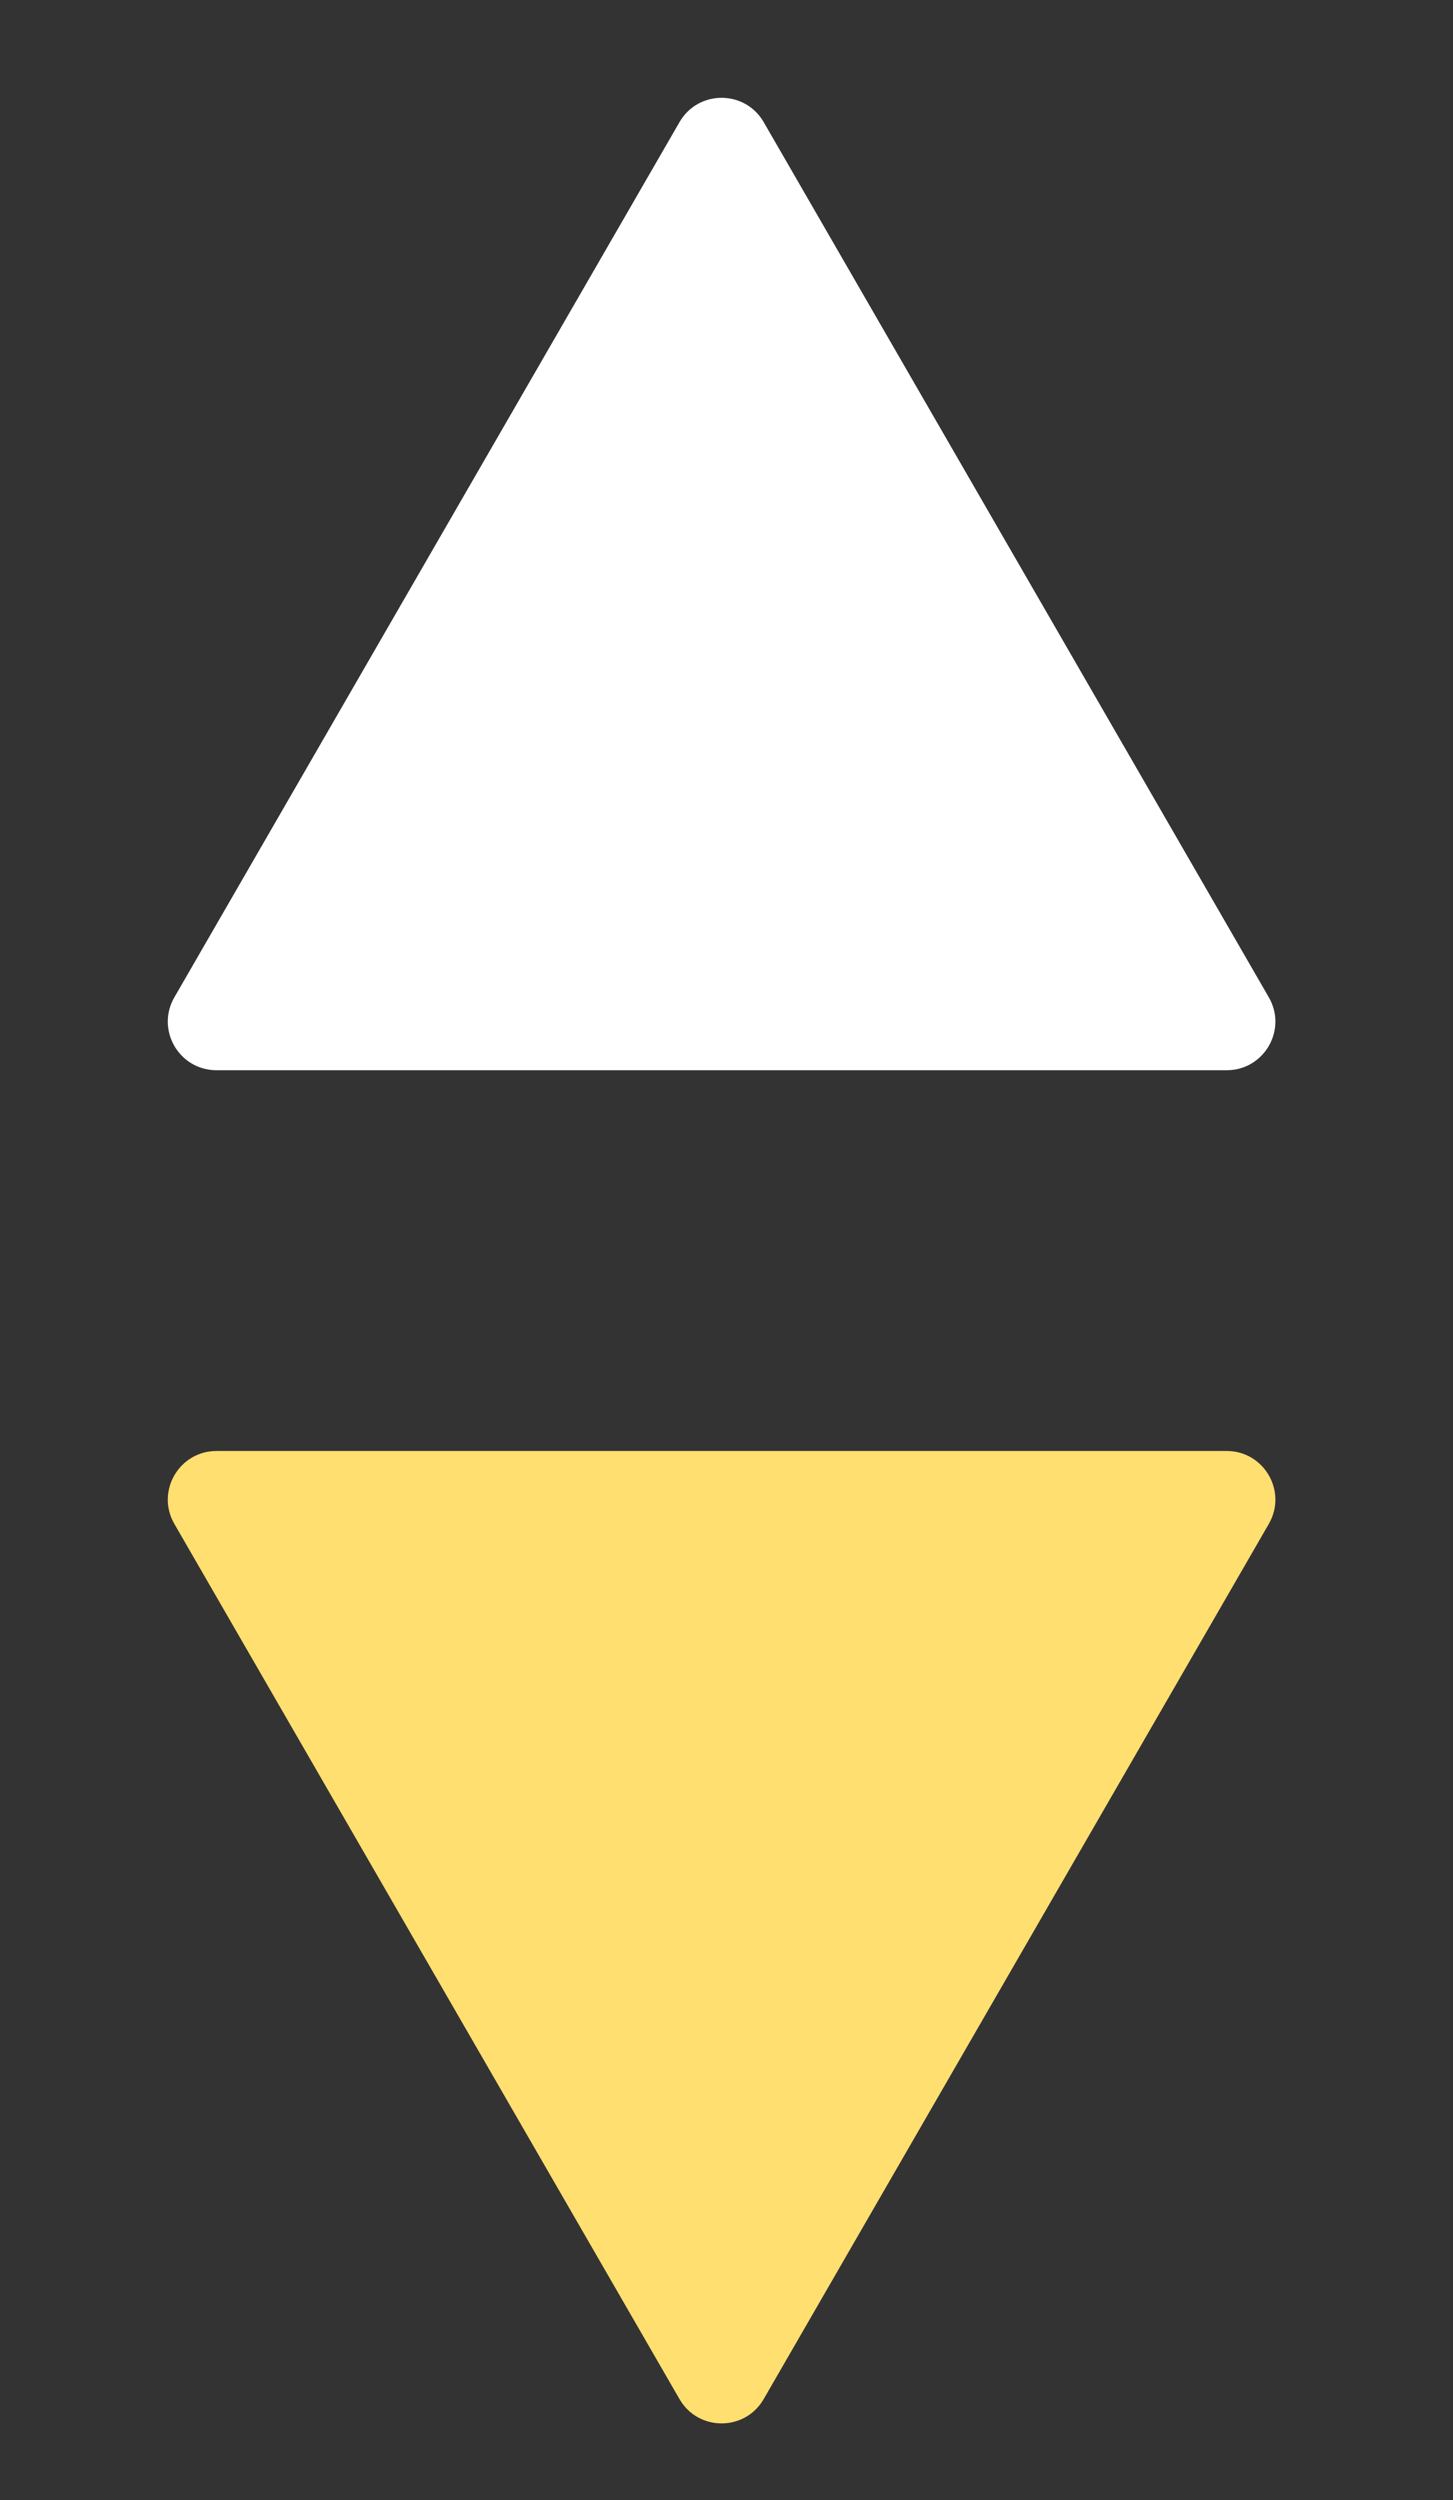
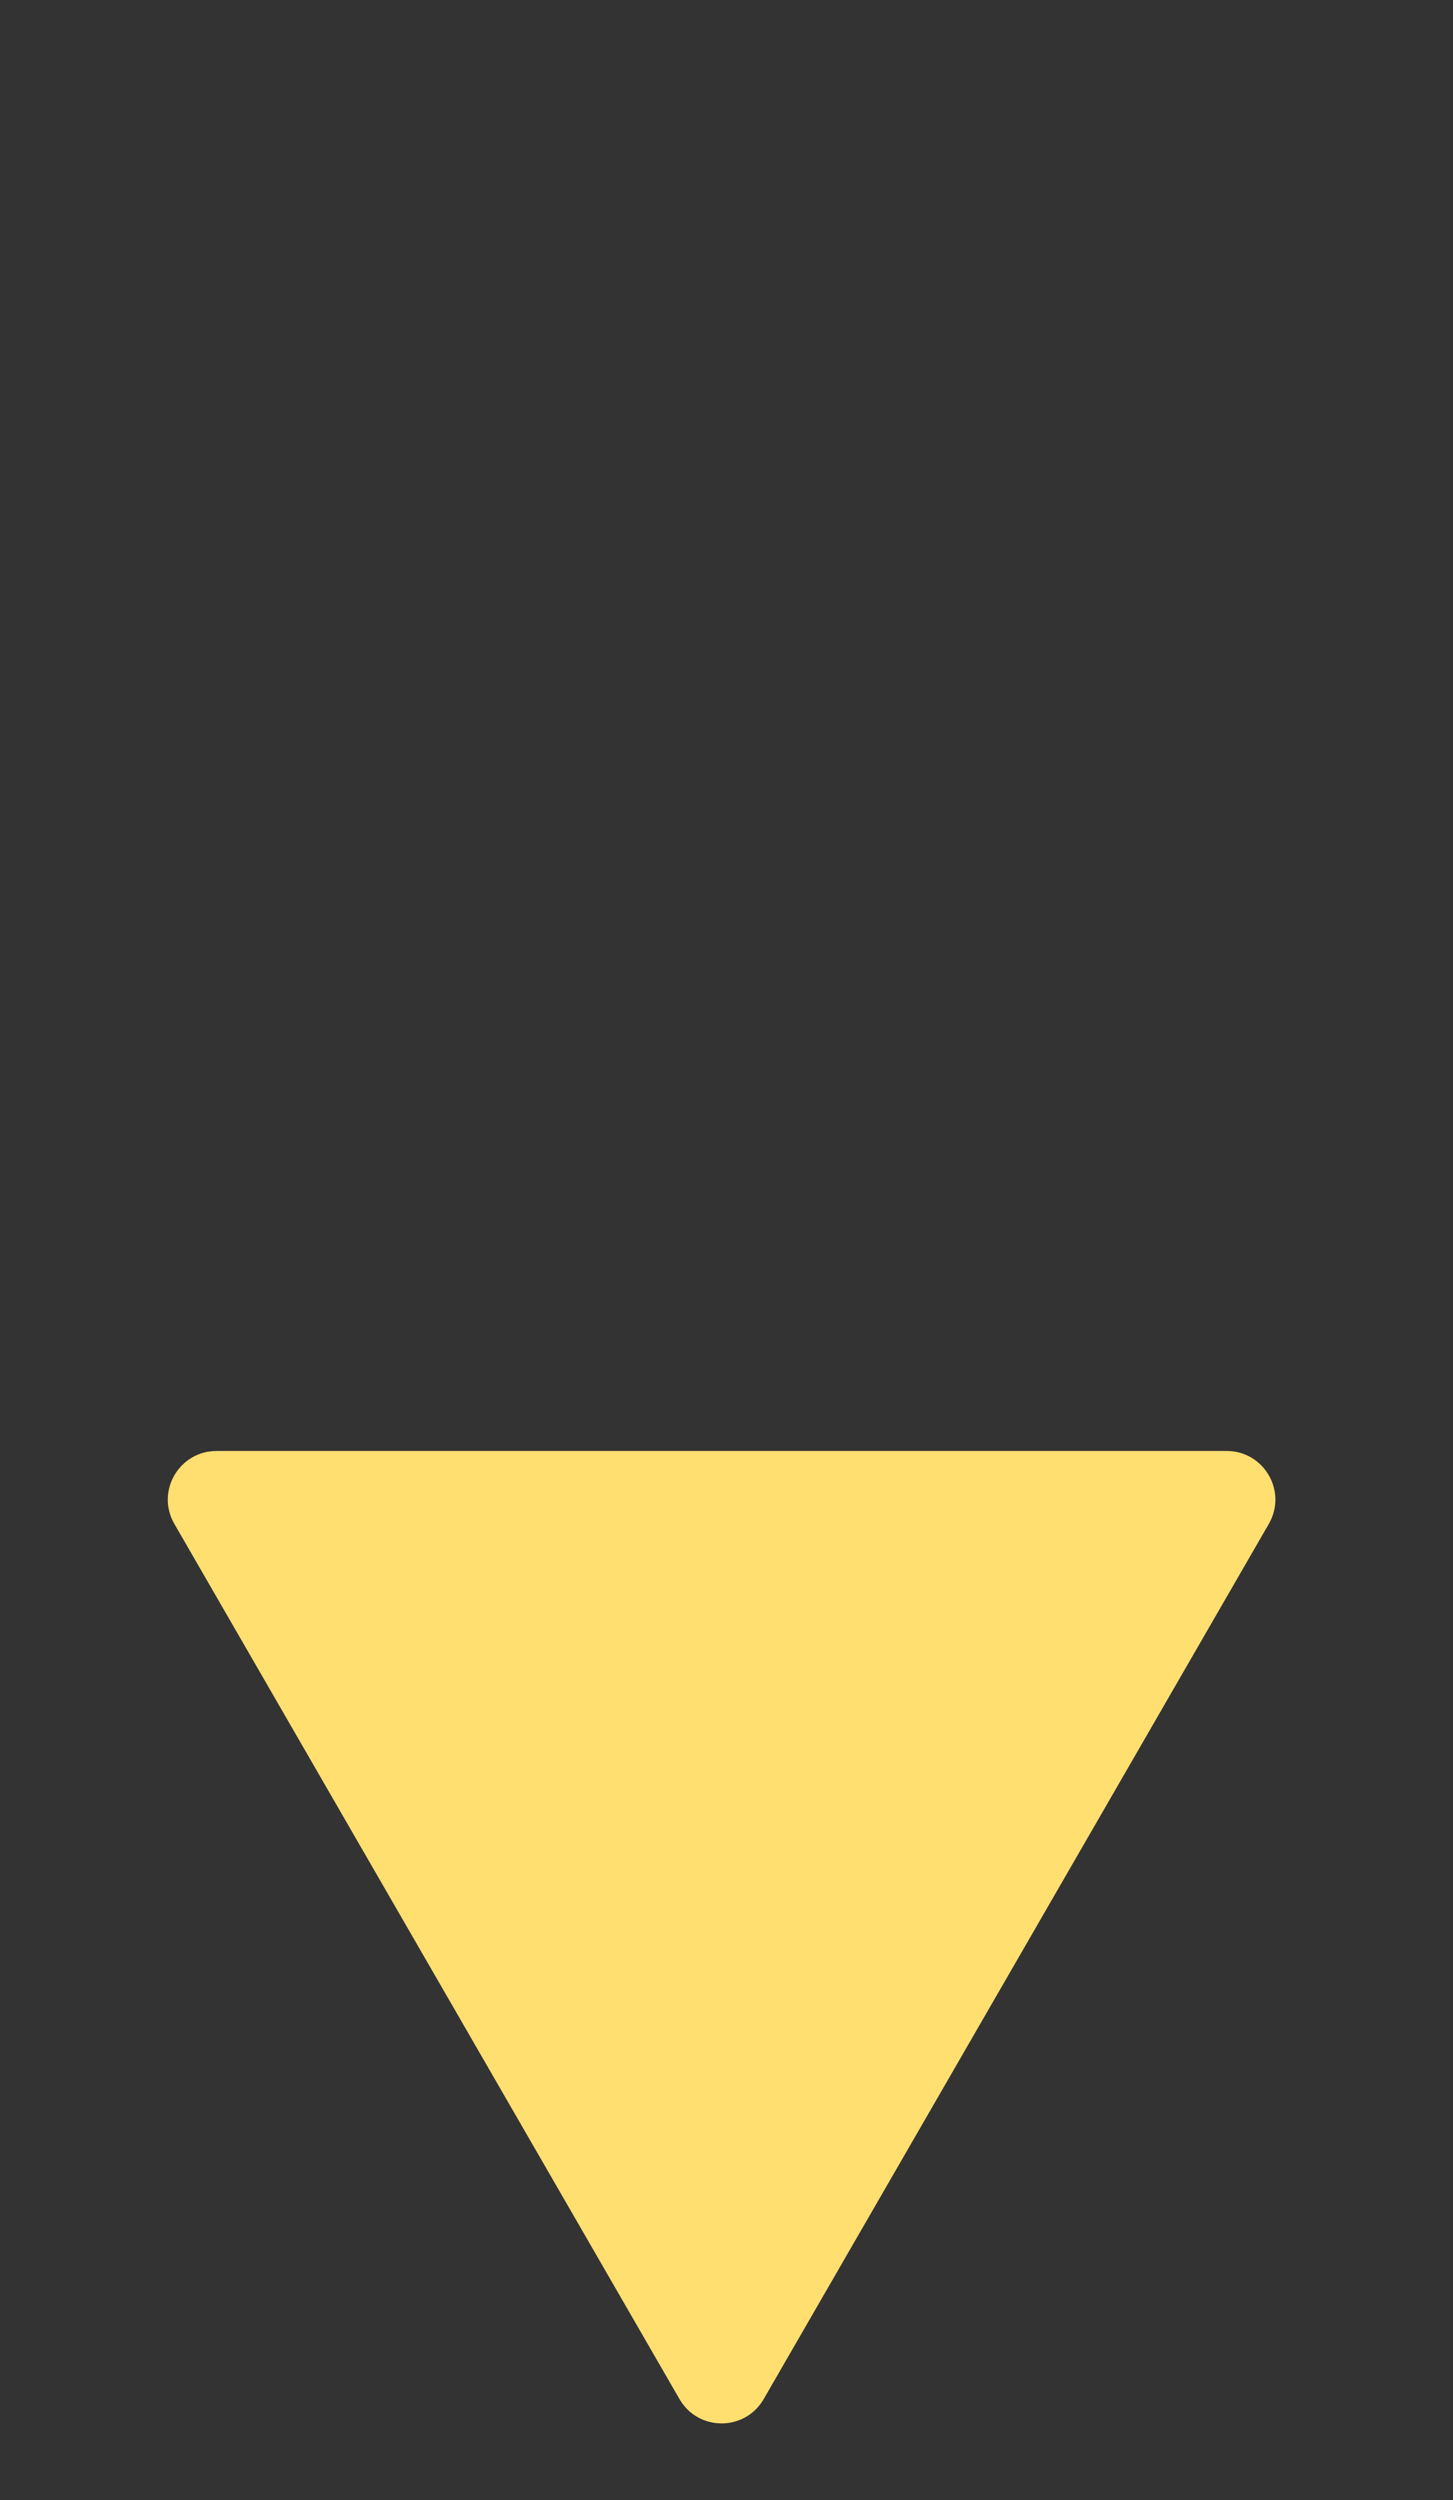
<svg xmlns="http://www.w3.org/2000/svg" width="25" height="43" viewBox="0 0 25 43" fill="none">
  <rect x="0" y="0" width="25" height="43" fill="#333333" stroke="none" />
-   <path d="M11.691 2.101C12.013 1.543 12.818 1.543 13.14 2.101L21.831 17.154C22.153 17.712 21.75 18.408 21.106 18.408H3.725C3.081 18.408 2.678 17.712 3 17.154L11.691 2.101Z" fill="white" />
  <path d="M13.14 41.264C12.818 41.822 12.013 41.822 11.691 41.264L3 26.211C2.678 25.654 3.081 24.957 3.725 24.957L21.107 24.957C21.75 24.957 22.153 25.654 21.831 26.211L13.14 41.264Z" fill="#FFDF70" />
</svg>